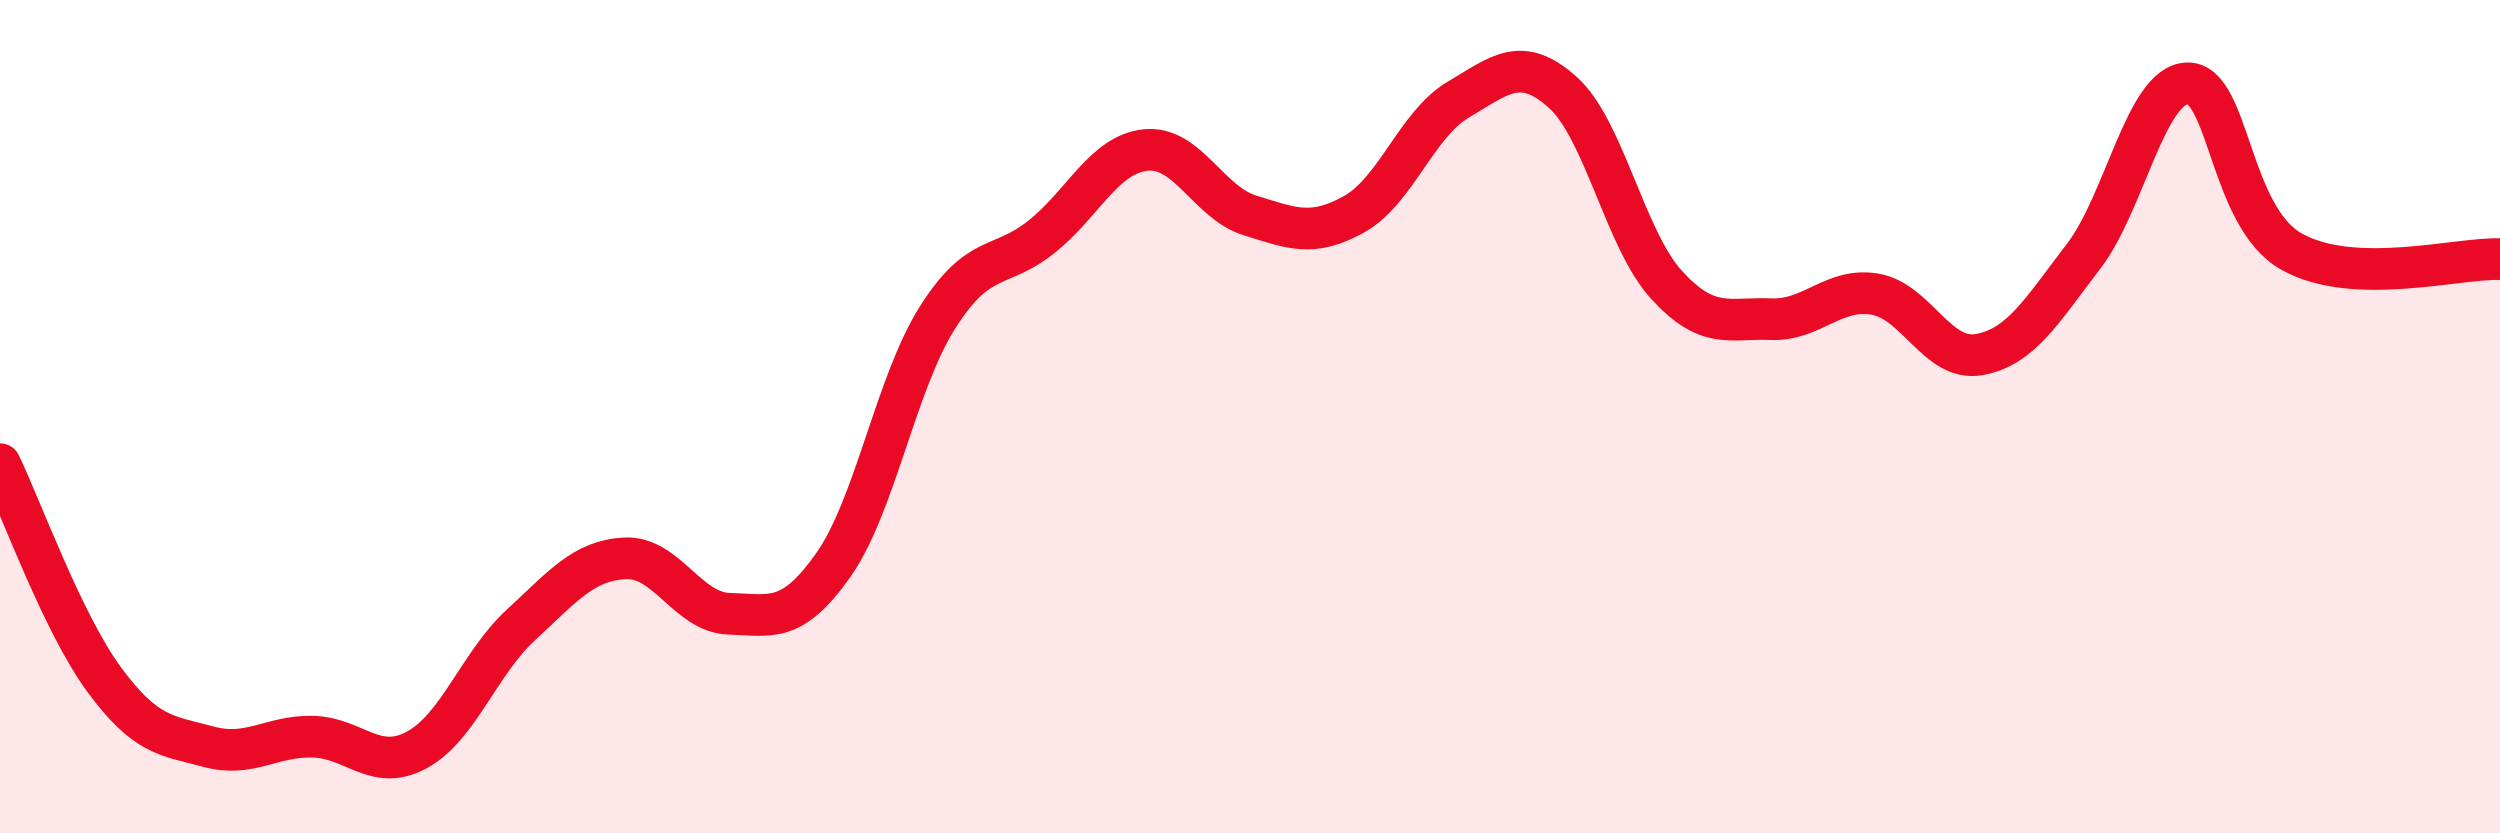
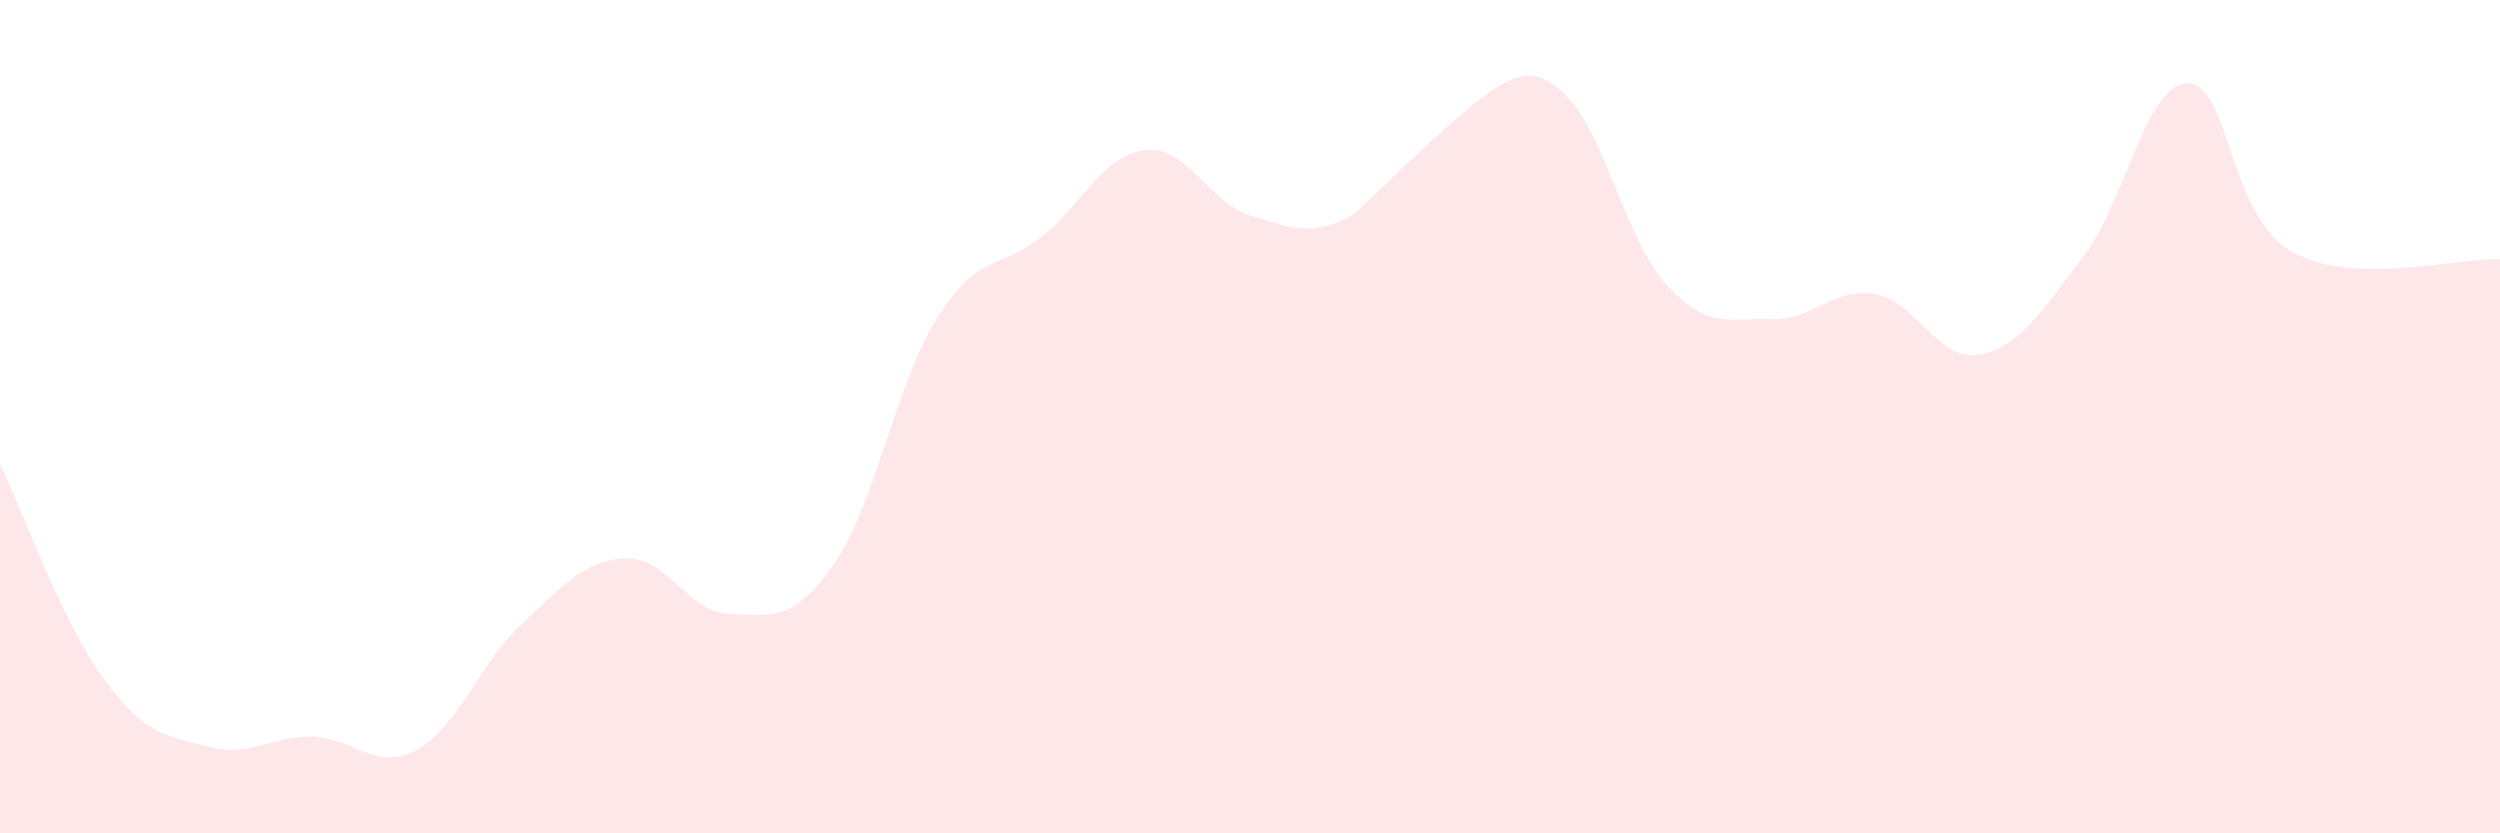
<svg xmlns="http://www.w3.org/2000/svg" width="60" height="20" viewBox="0 0 60 20">
-   <path d="M 0,11.14 C 0.5,12.17 1.5,14.95 2.5,16.31 C 3.5,17.67 4,17.65 5,17.92 C 6,18.19 6.5,17.66 7.5,17.68 C 8.5,17.7 9,18.54 10,18 C 11,17.46 11.5,15.92 12.5,15 C 13.5,14.08 14,13.45 15,13.4 C 16,13.35 16.5,14.7 17.5,14.73 C 18.5,14.76 19,14.98 20,13.56 C 21,12.14 21.5,9.2 22.5,7.62 C 23.5,6.04 24,6.48 25,5.68 C 26,4.88 26.5,3.7 27.5,3.6 C 28.5,3.5 29,4.86 30,5.17 C 31,5.48 31.5,5.7 32.5,5.14 C 33.5,4.58 34,2.98 35,2.39 C 36,1.8 36.5,1.32 37.5,2.21 C 38.5,3.1 39,5.75 40,6.84 C 41,7.93 41.5,7.62 42.5,7.66 C 43.5,7.7 44,6.89 45,7.06 C 46,7.23 46.5,8.69 47.5,8.51 C 48.5,8.33 49,7.46 50,6.16 C 51,4.86 51.5,2.02 52.5,2 C 53.5,1.98 53.5,5.2 55,6.04 C 56.5,6.88 59,6.18 60,6.22L60 20L0 20Z" fill="#EB0A25" opacity="0.1" stroke-linecap="round" stroke-linejoin="round" />
-   <path d="M 0,11.14 C 0.5,12.17 1.5,14.95 2.5,16.31 C 3.5,17.67 4,17.65 5,17.92 C 6,18.19 6.5,17.66 7.5,17.68 C 8.5,17.7 9,18.54 10,18 C 11,17.46 11.5,15.92 12.5,15 C 13.5,14.08 14,13.45 15,13.4 C 16,13.35 16.5,14.7 17.5,14.73 C 18.5,14.76 19,14.98 20,13.56 C 21,12.14 21.5,9.2 22.5,7.62 C 23.5,6.04 24,6.48 25,5.68 C 26,4.88 26.5,3.7 27.5,3.6 C 28.5,3.5 29,4.86 30,5.17 C 31,5.48 31.5,5.7 32.5,5.14 C 33.5,4.58 34,2.98 35,2.39 C 36,1.8 36.5,1.32 37.5,2.21 C 38.5,3.1 39,5.75 40,6.84 C 41,7.93 41.5,7.62 42.5,7.66 C 43.5,7.7 44,6.89 45,7.06 C 46,7.23 46.5,8.69 47.5,8.51 C 48.5,8.33 49,7.46 50,6.16 C 51,4.86 51.5,2.02 52.5,2 C 53.5,1.98 53.5,5.2 55,6.04 C 56.5,6.88 59,6.18 60,6.22" stroke="#EB0A25" stroke-width="1" fill="none" stroke-linecap="round" stroke-linejoin="round" />
+   <path d="M 0,11.14 C 0.5,12.17 1.5,14.95 2.5,16.31 C 3.5,17.67 4,17.65 5,17.92 C 6,18.19 6.5,17.66 7.5,17.68 C 8.5,17.7 9,18.54 10,18 C 11,17.46 11.5,15.92 12.5,15 C 13.5,14.08 14,13.45 15,13.4 C 16,13.35 16.5,14.7 17.5,14.73 C 18.5,14.76 19,14.98 20,13.56 C 21,12.14 21.5,9.2 22.5,7.62 C 23.5,6.04 24,6.48 25,5.68 C 26,4.88 26.5,3.7 27.5,3.6 C 28.5,3.5 29,4.86 30,5.17 C 31,5.48 31.5,5.7 32.5,5.14 C 36,1.8 36.5,1.32 37.5,2.21 C 38.5,3.1 39,5.75 40,6.84 C 41,7.93 41.5,7.62 42.5,7.66 C 43.5,7.7 44,6.89 45,7.06 C 46,7.23 46.5,8.69 47.5,8.51 C 48.5,8.33 49,7.46 50,6.16 C 51,4.86 51.5,2.02 52.5,2 C 53.5,1.98 53.5,5.2 55,6.04 C 56.5,6.88 59,6.18 60,6.22L60 20L0 20Z" fill="#EB0A25" opacity="0.1" stroke-linecap="round" stroke-linejoin="round" />
</svg>